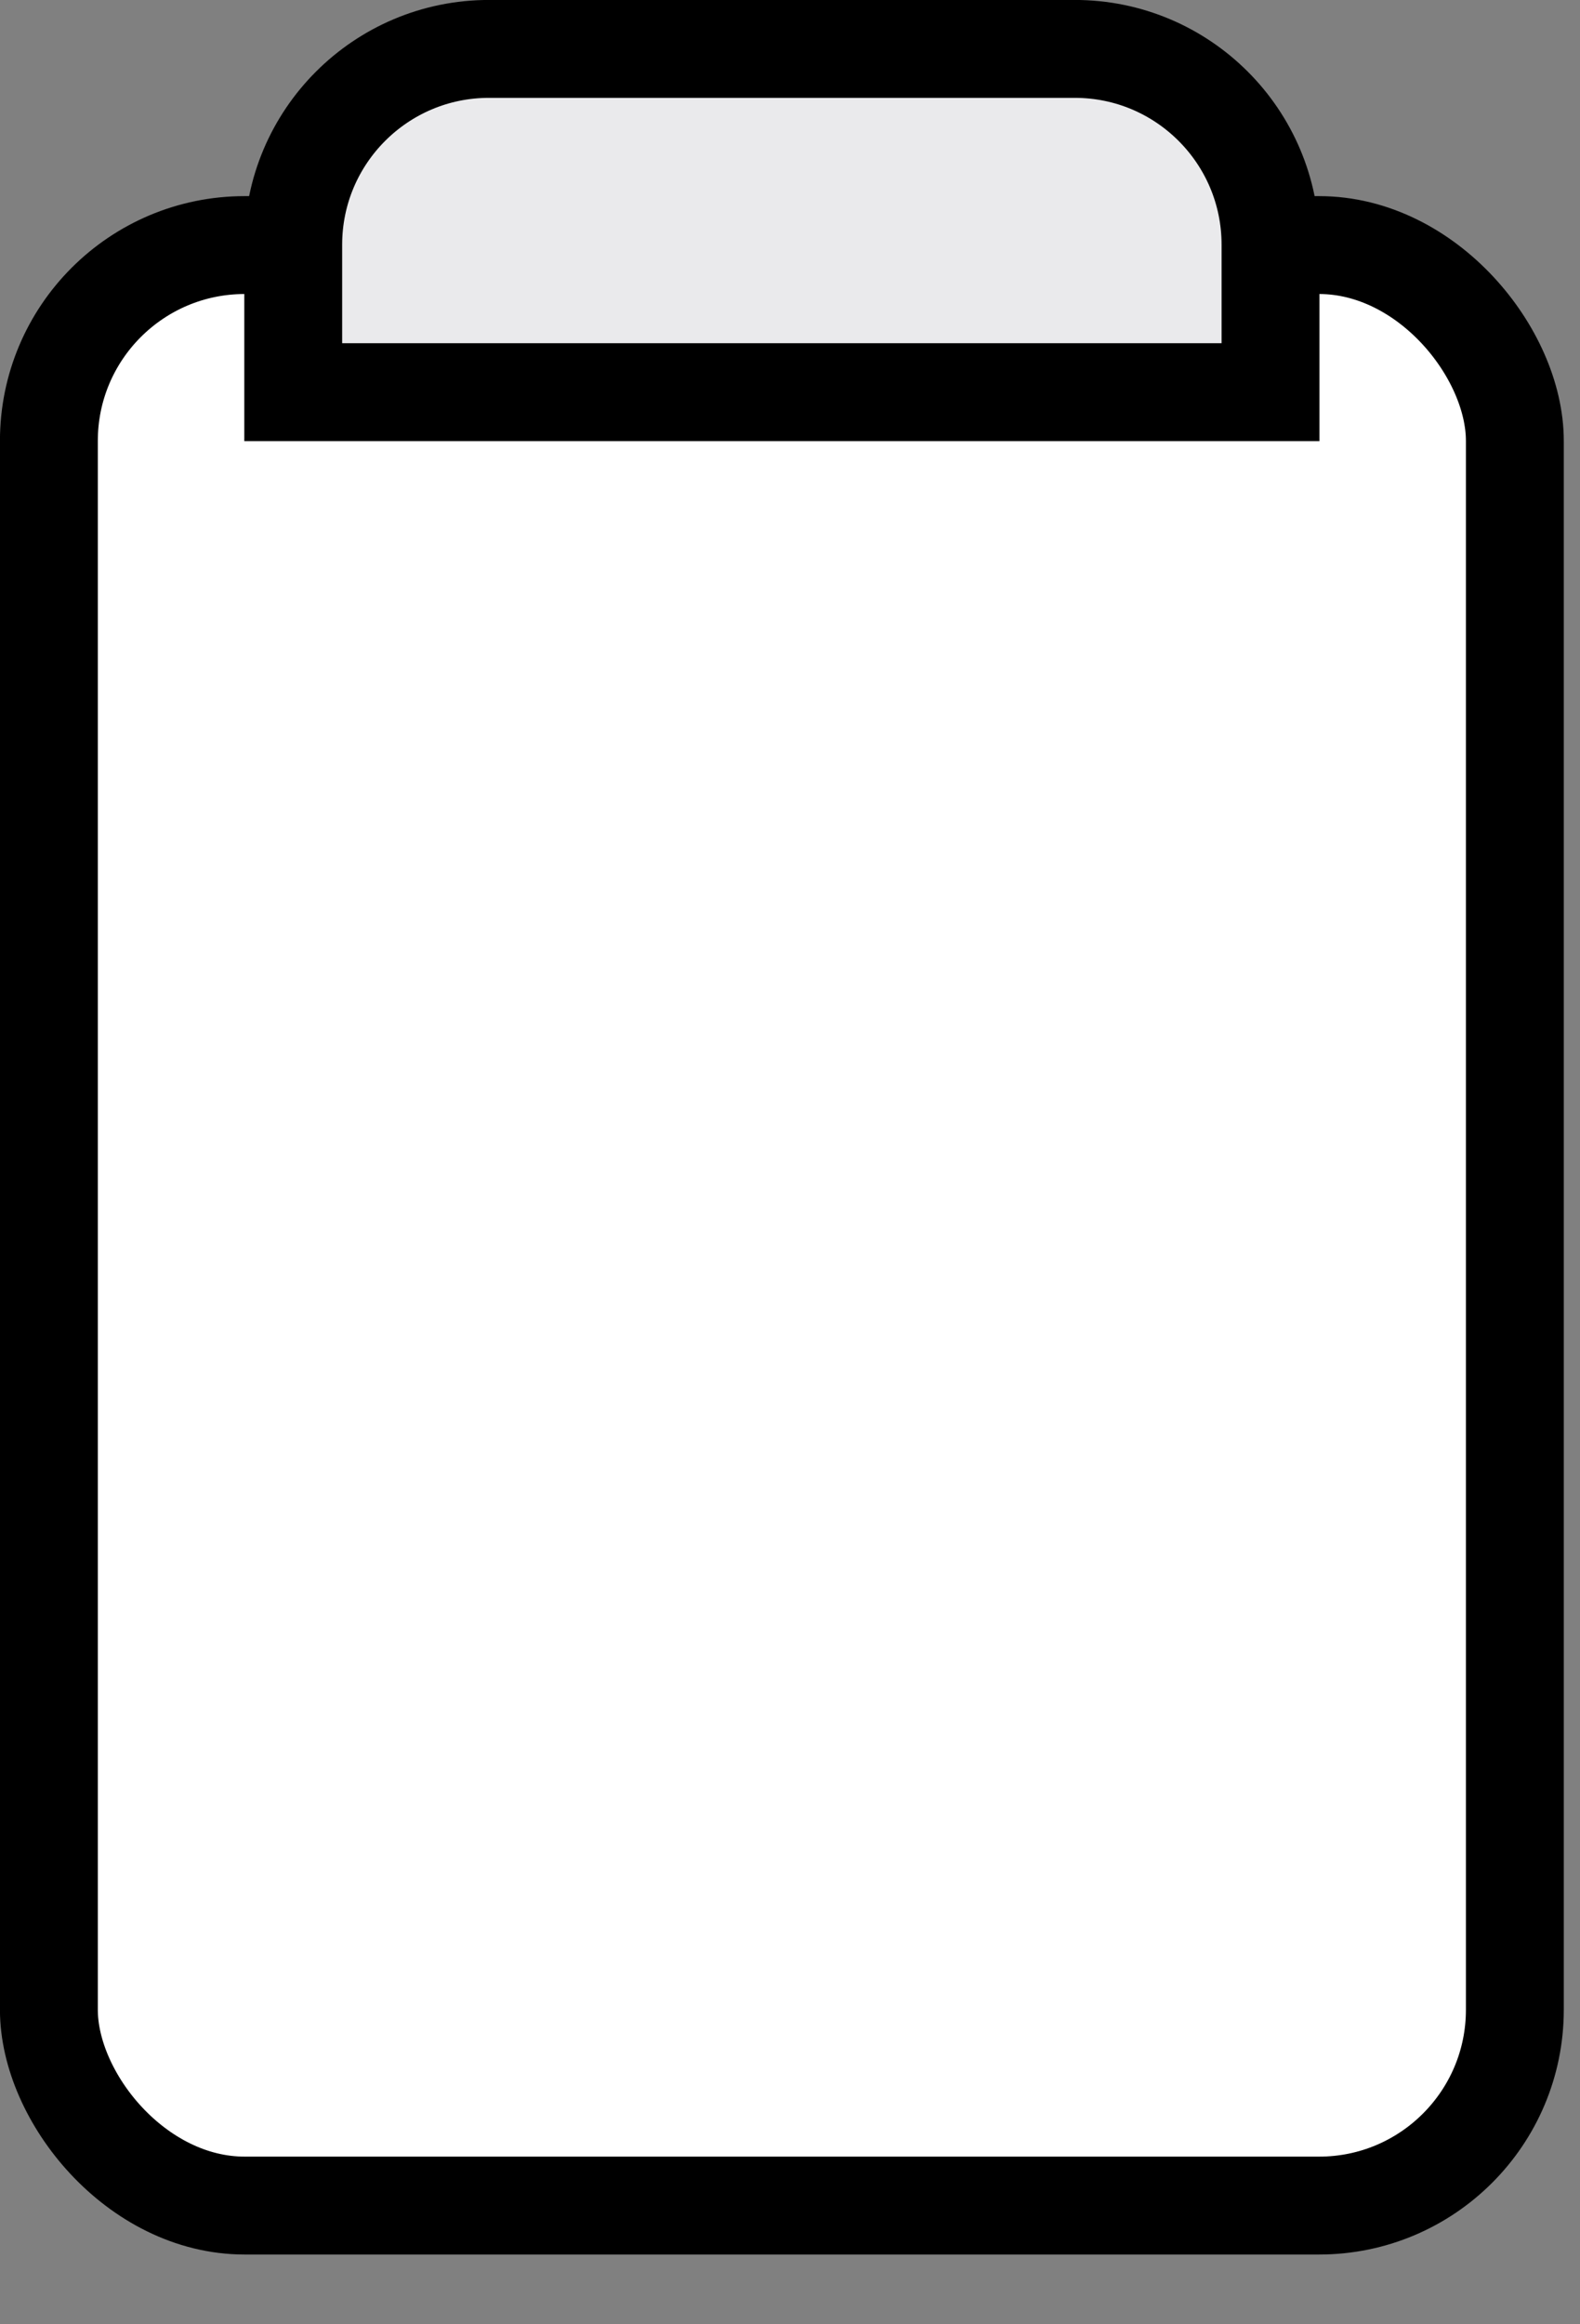
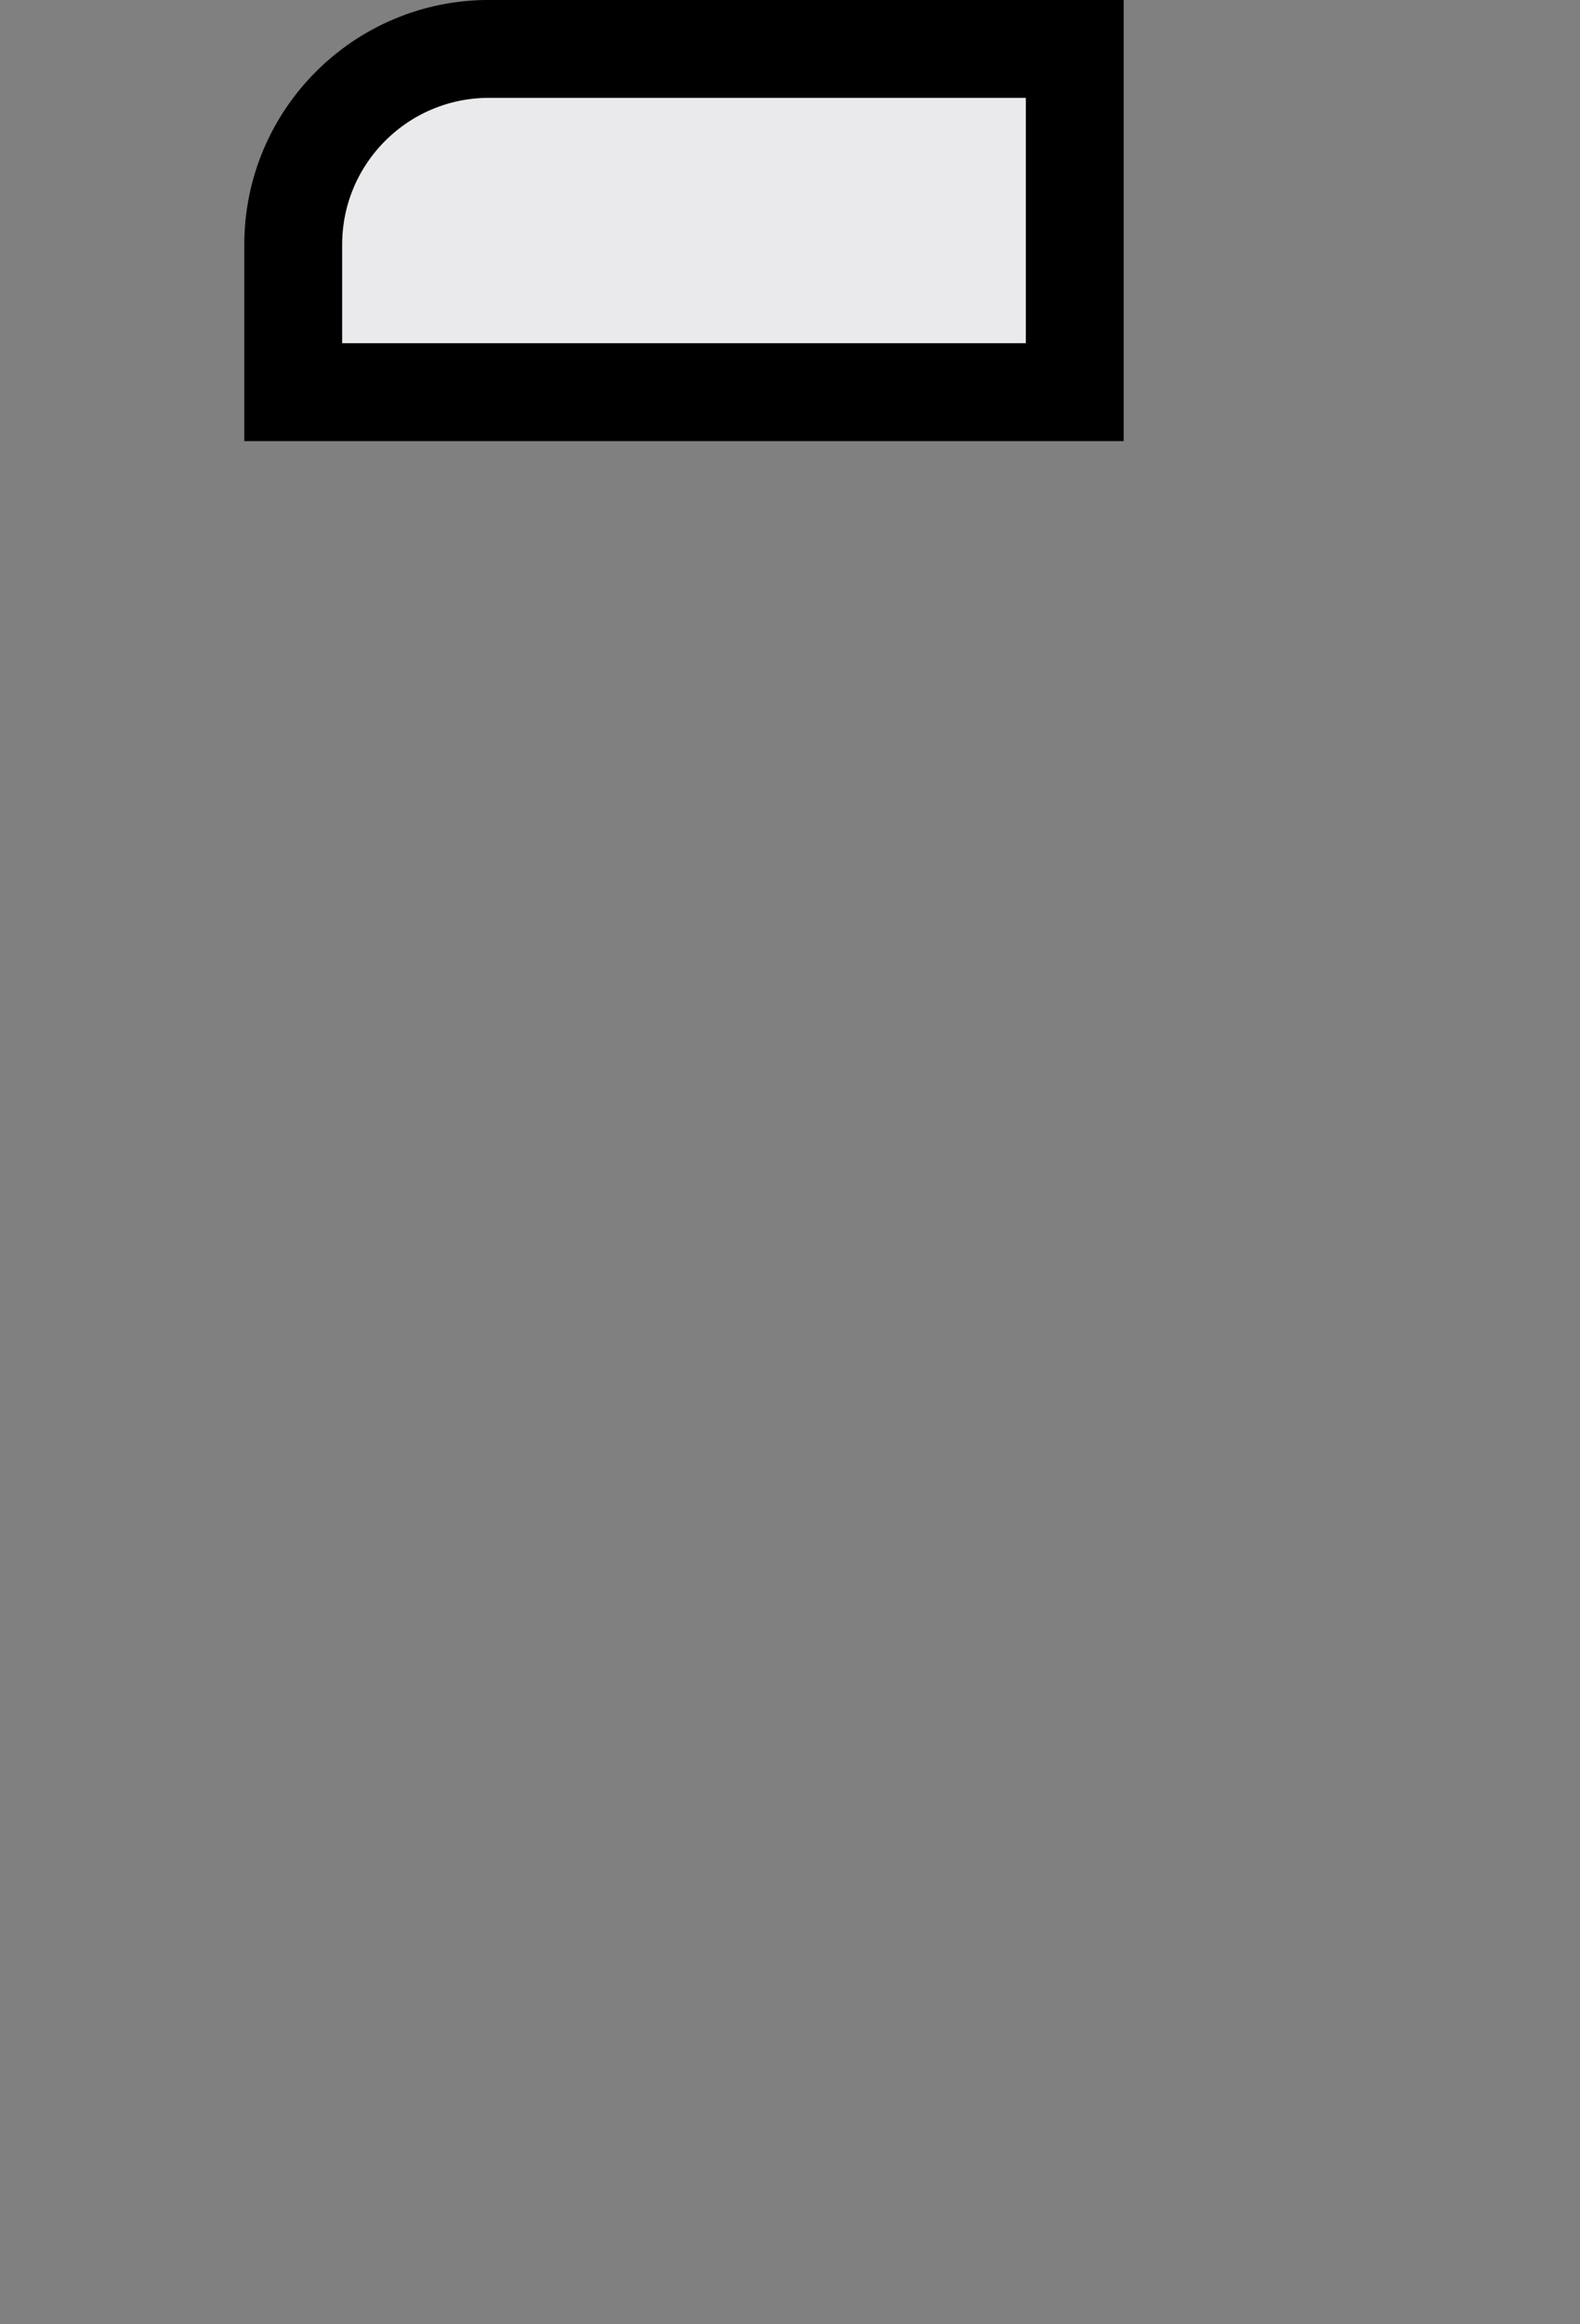
<svg xmlns="http://www.w3.org/2000/svg" width="17" height="25" viewBox="0 0 17 25" fill="none">
  <rect x="0" y="0" width="17" height="25" fill="#808080" stroke="none" />
-   <rect x="0.526" y="2.636" width="15.773" height="21.087" rx="2.106" fill="white" stroke="black" stroke-width="1.053" />
-   <path d="M3.155 2.632C3.155 1.469 4.098 0.526 5.261 0.526H11.564C12.727 0.526 13.67 1.469 13.67 2.632V4.218H3.155V2.632Z" fill="#EAEAEC" stroke="black" stroke-width="1.053" />
+   <path d="M3.155 2.632C3.155 1.469 4.098 0.526 5.261 0.526H11.564V4.218H3.155V2.632Z" fill="#EAEAEC" stroke="black" stroke-width="1.053" />
</svg>